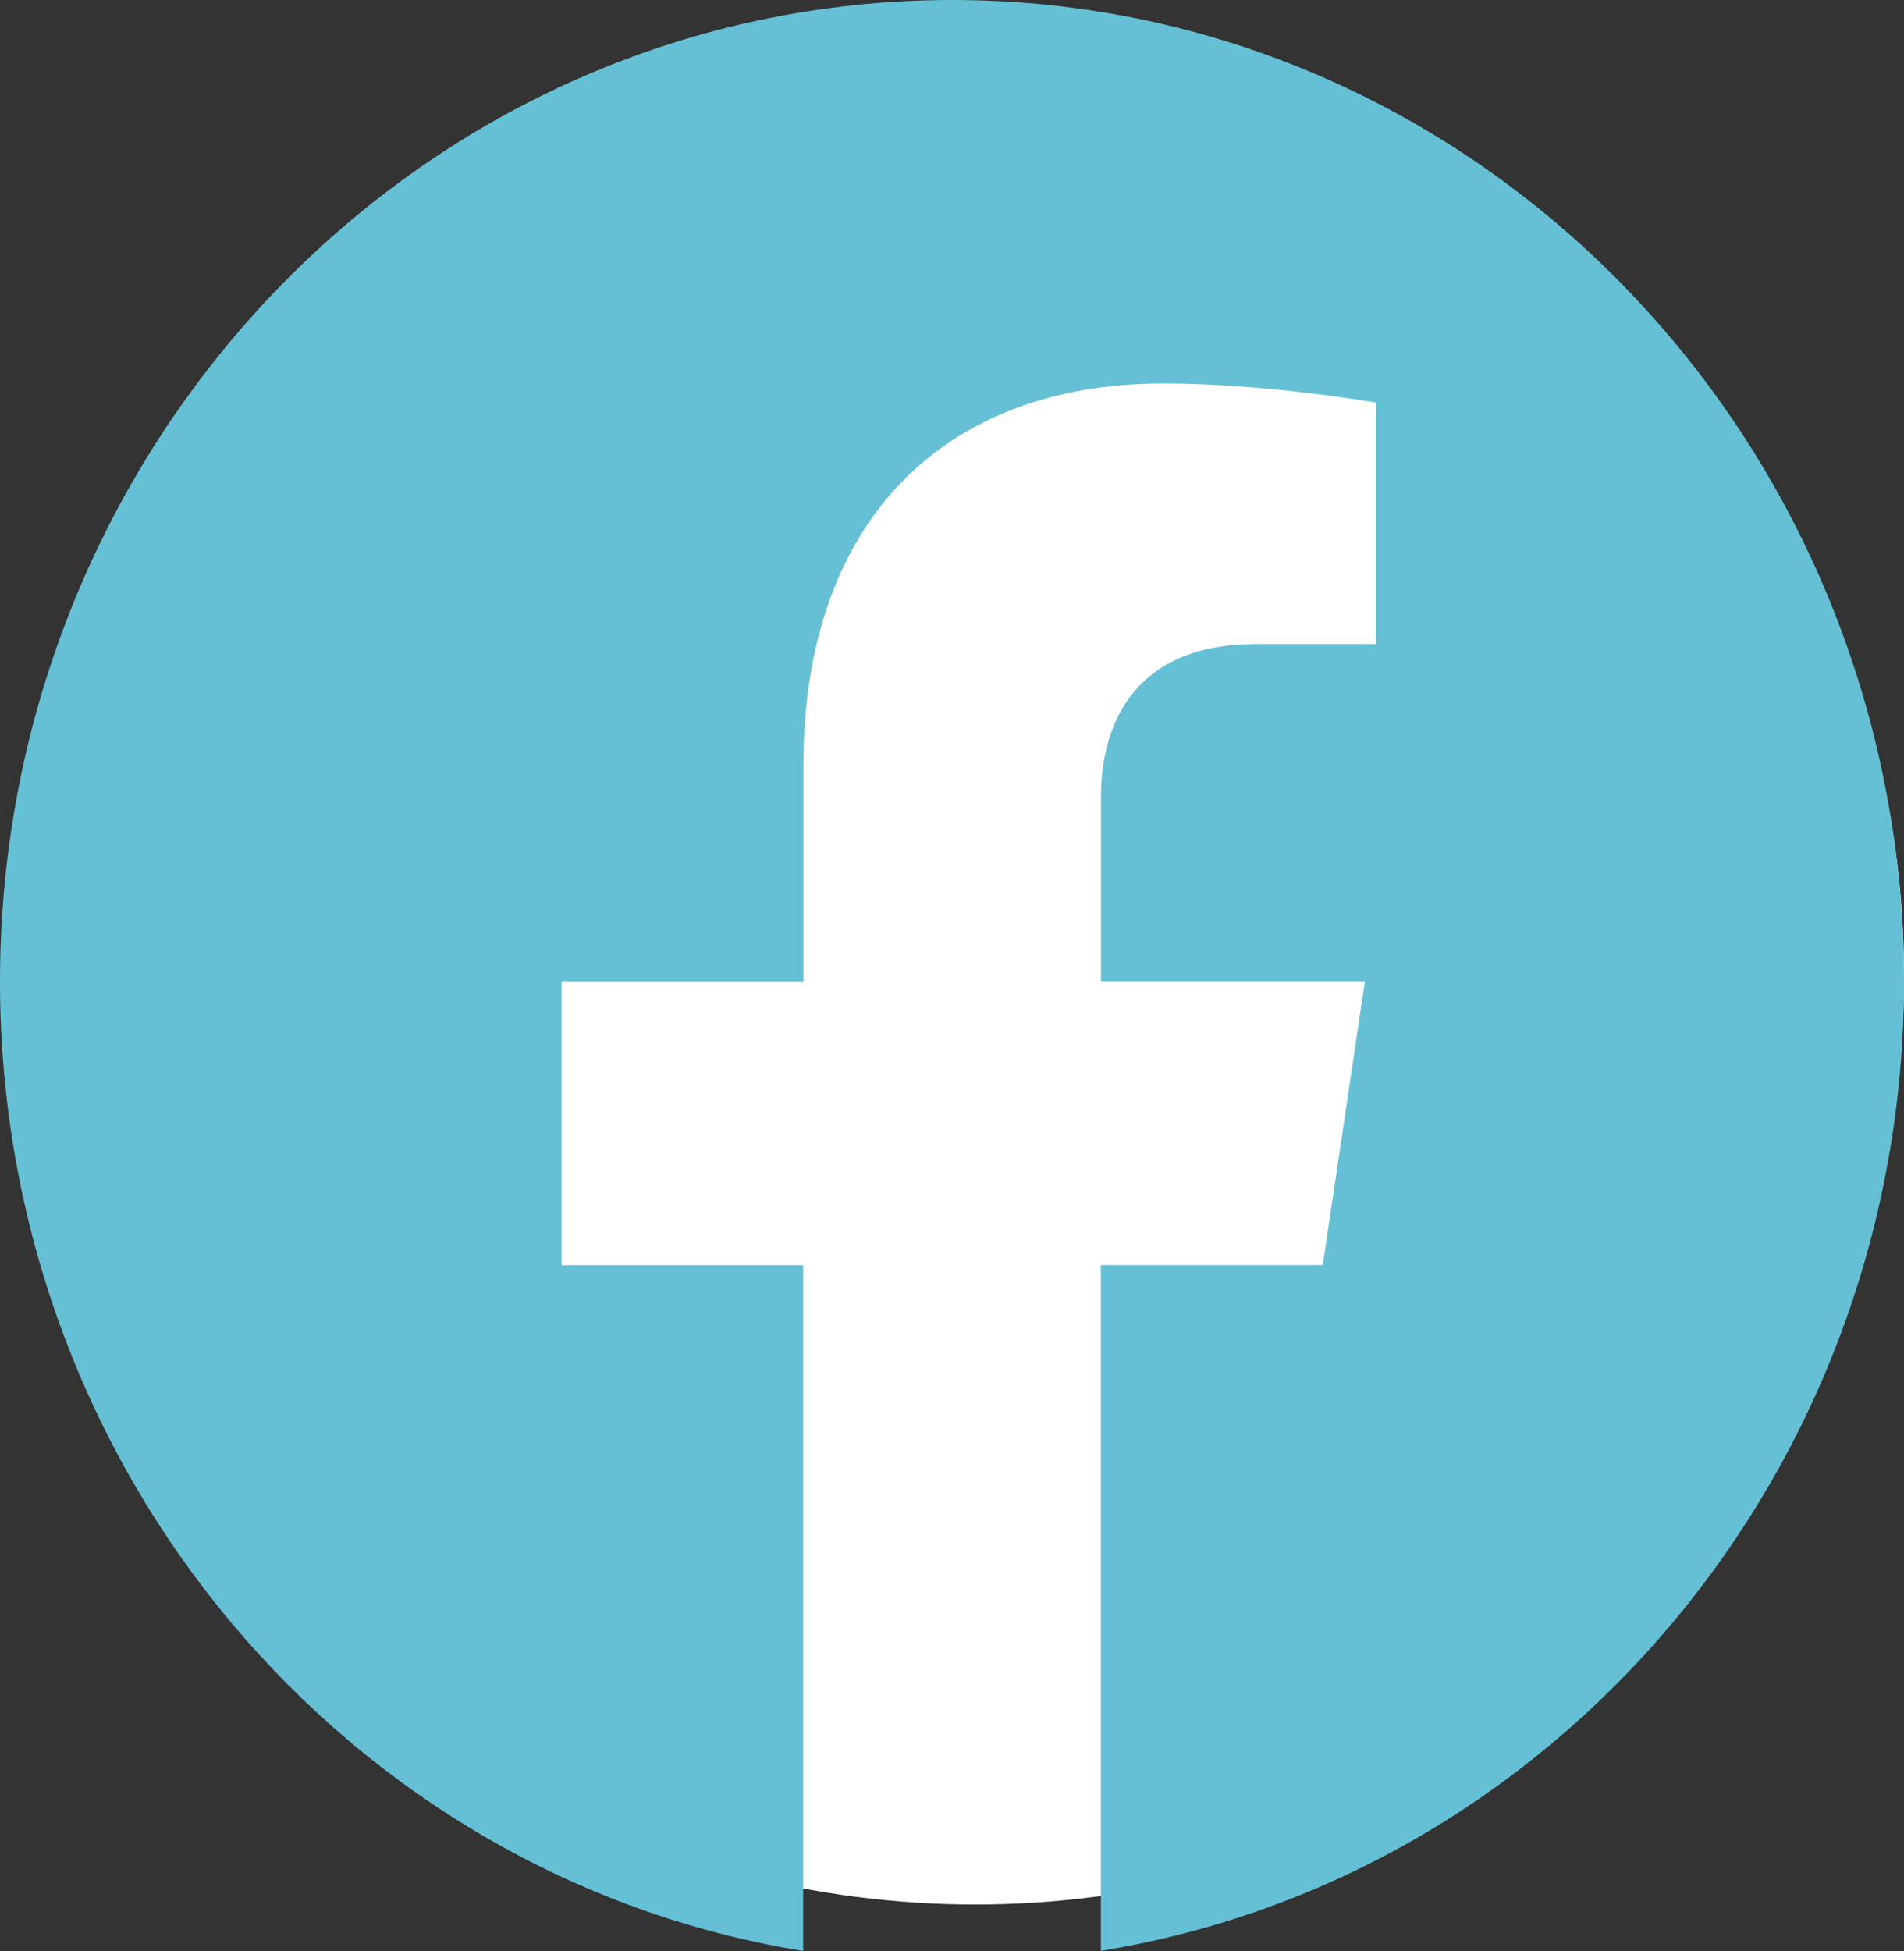
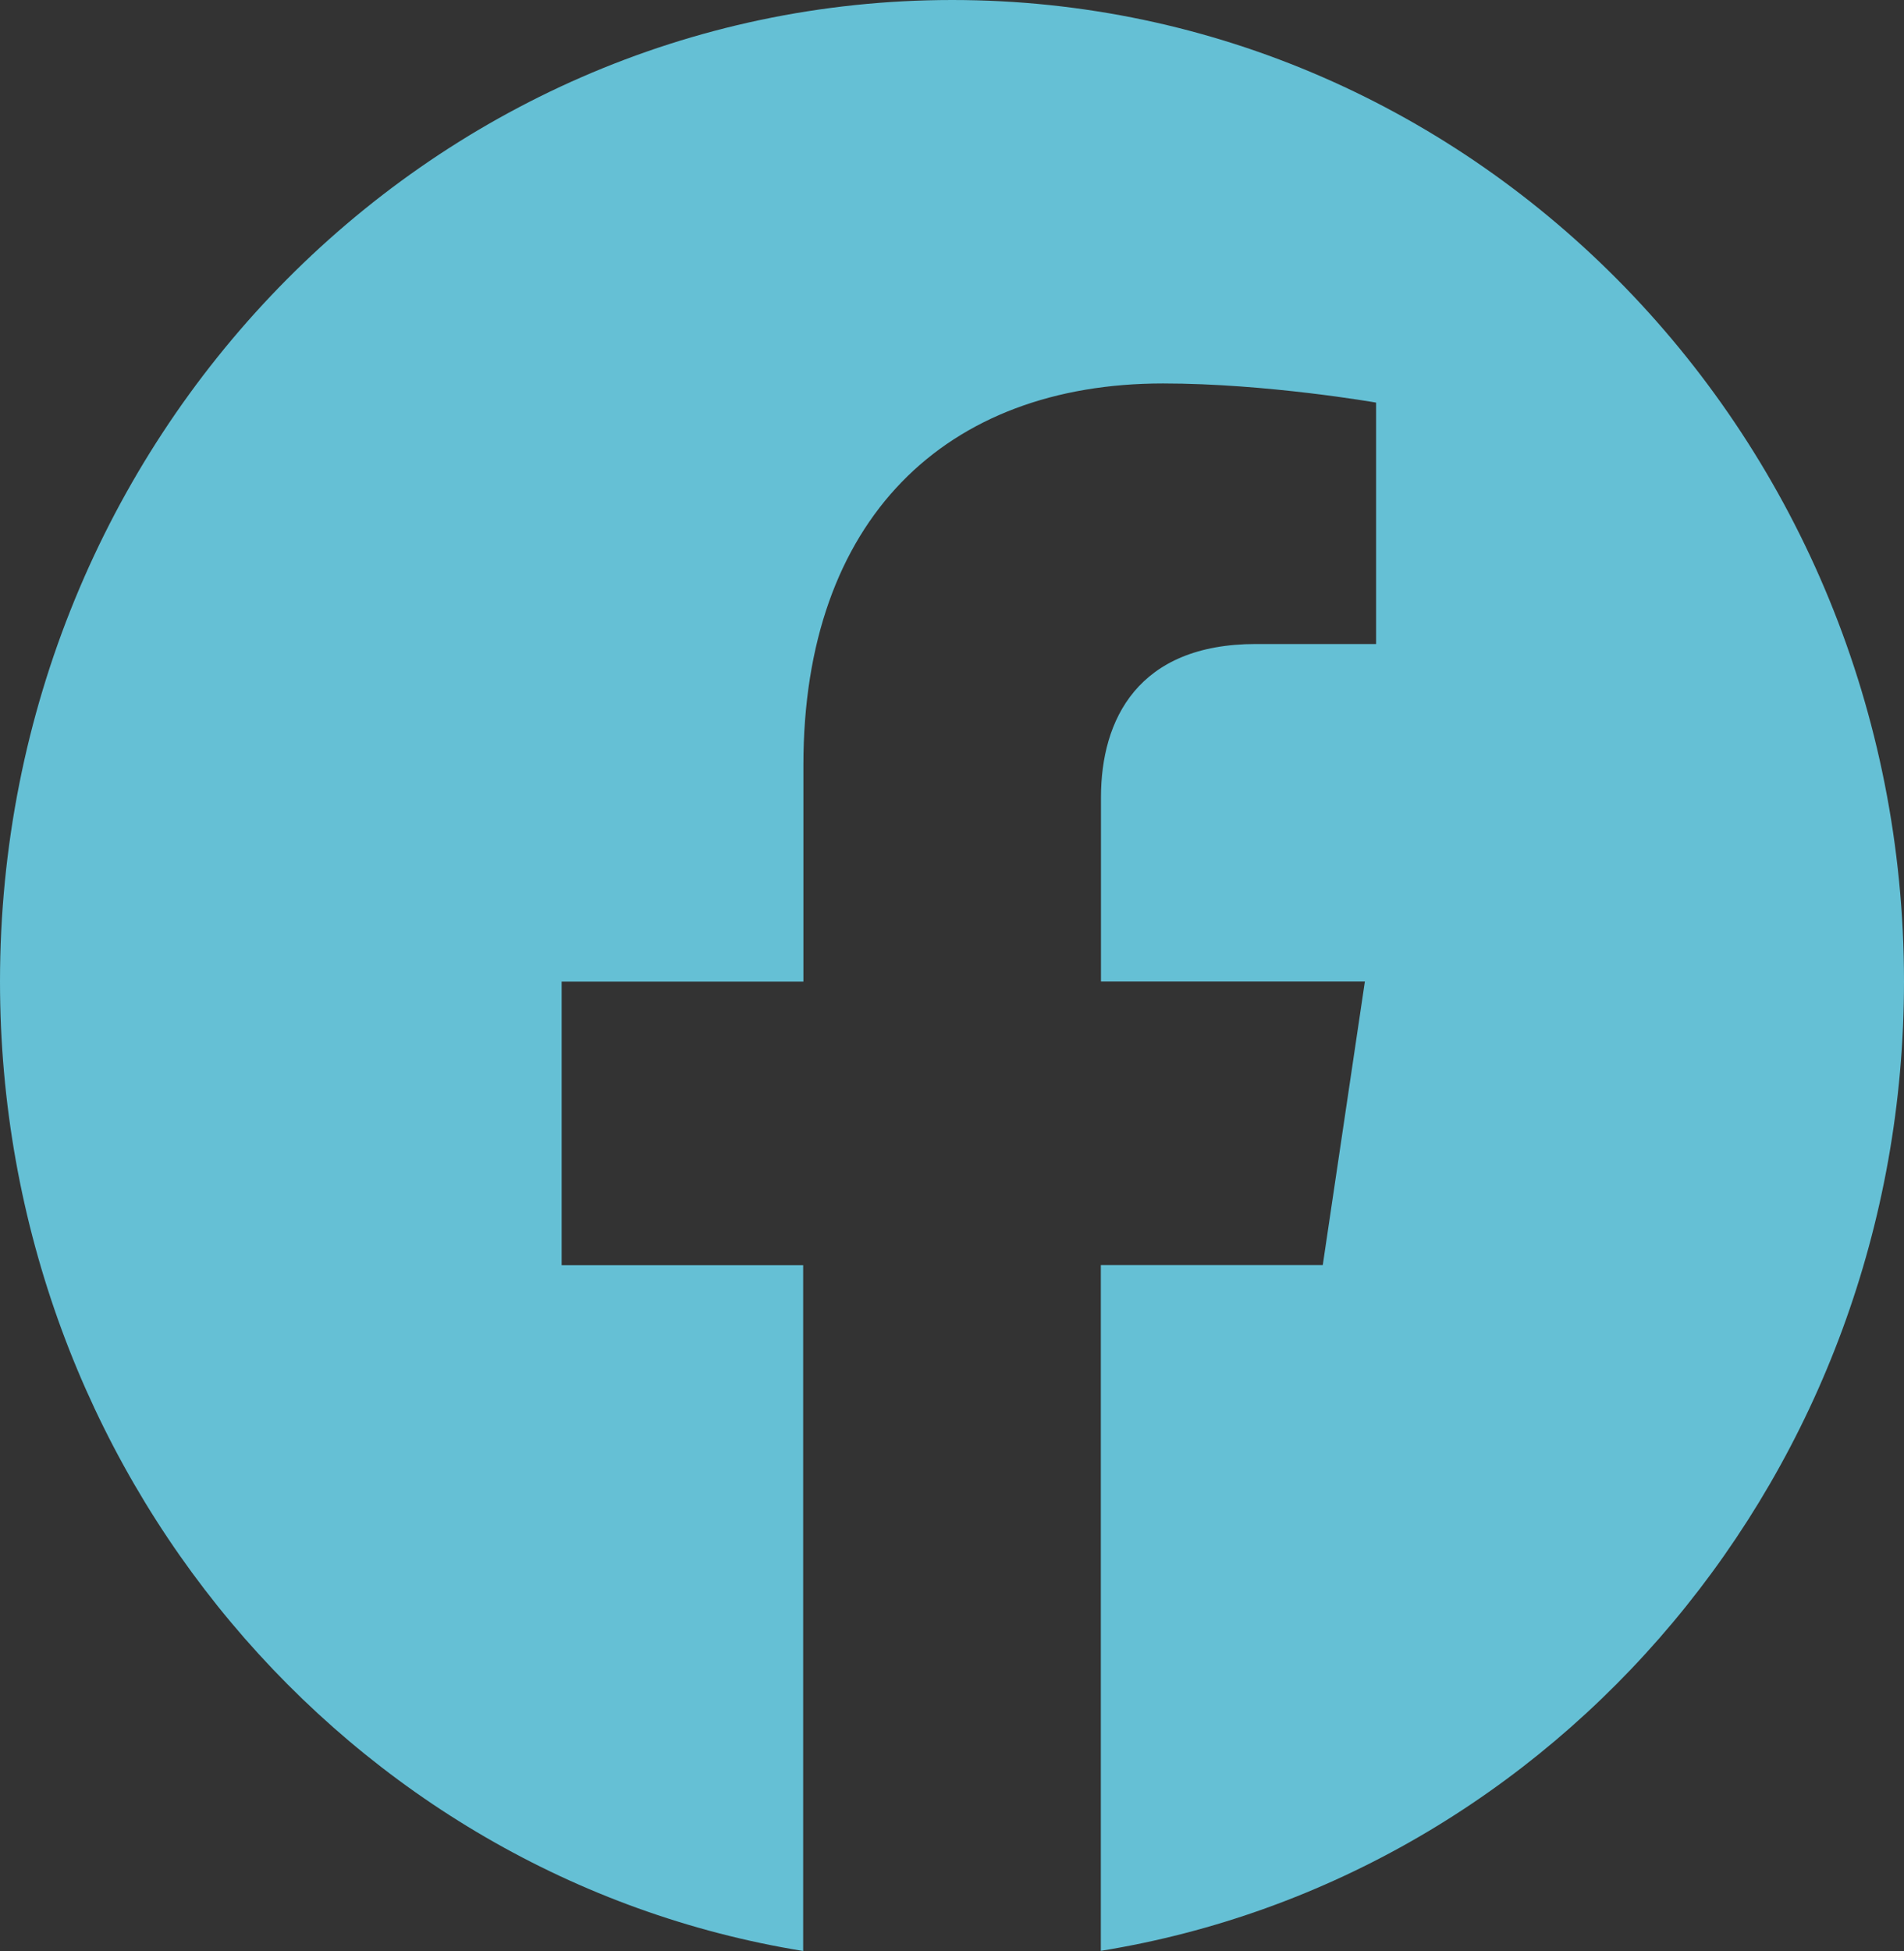
<svg xmlns="http://www.w3.org/2000/svg" width="41" height="42" viewBox="0 0 41 42" fill="none">
  <rect x="0" y="0" width="41" height="42" fill="#333333" stroke="none" />
-   <circle cx="21" cy="21" r="20" fill="white" />
  <path d="M41 21.129C41 9.459 31.822 0 20.503 0C9.178 0.003 0 9.459 0 21.131C0 31.674 7.497 40.415 17.295 42V27.236H12.094V21.131H17.3V16.472C17.3 11.178 20.362 8.255 25.043 8.255C27.287 8.255 29.632 8.667 29.632 8.667V13.864H27.046C24.502 13.864 23.708 15.493 23.708 17.165V21.129H29.391L28.484 27.234H23.705V41.997C33.503 40.412 41 31.672 41 21.129Z" fill="#65C0D5" />
</svg>